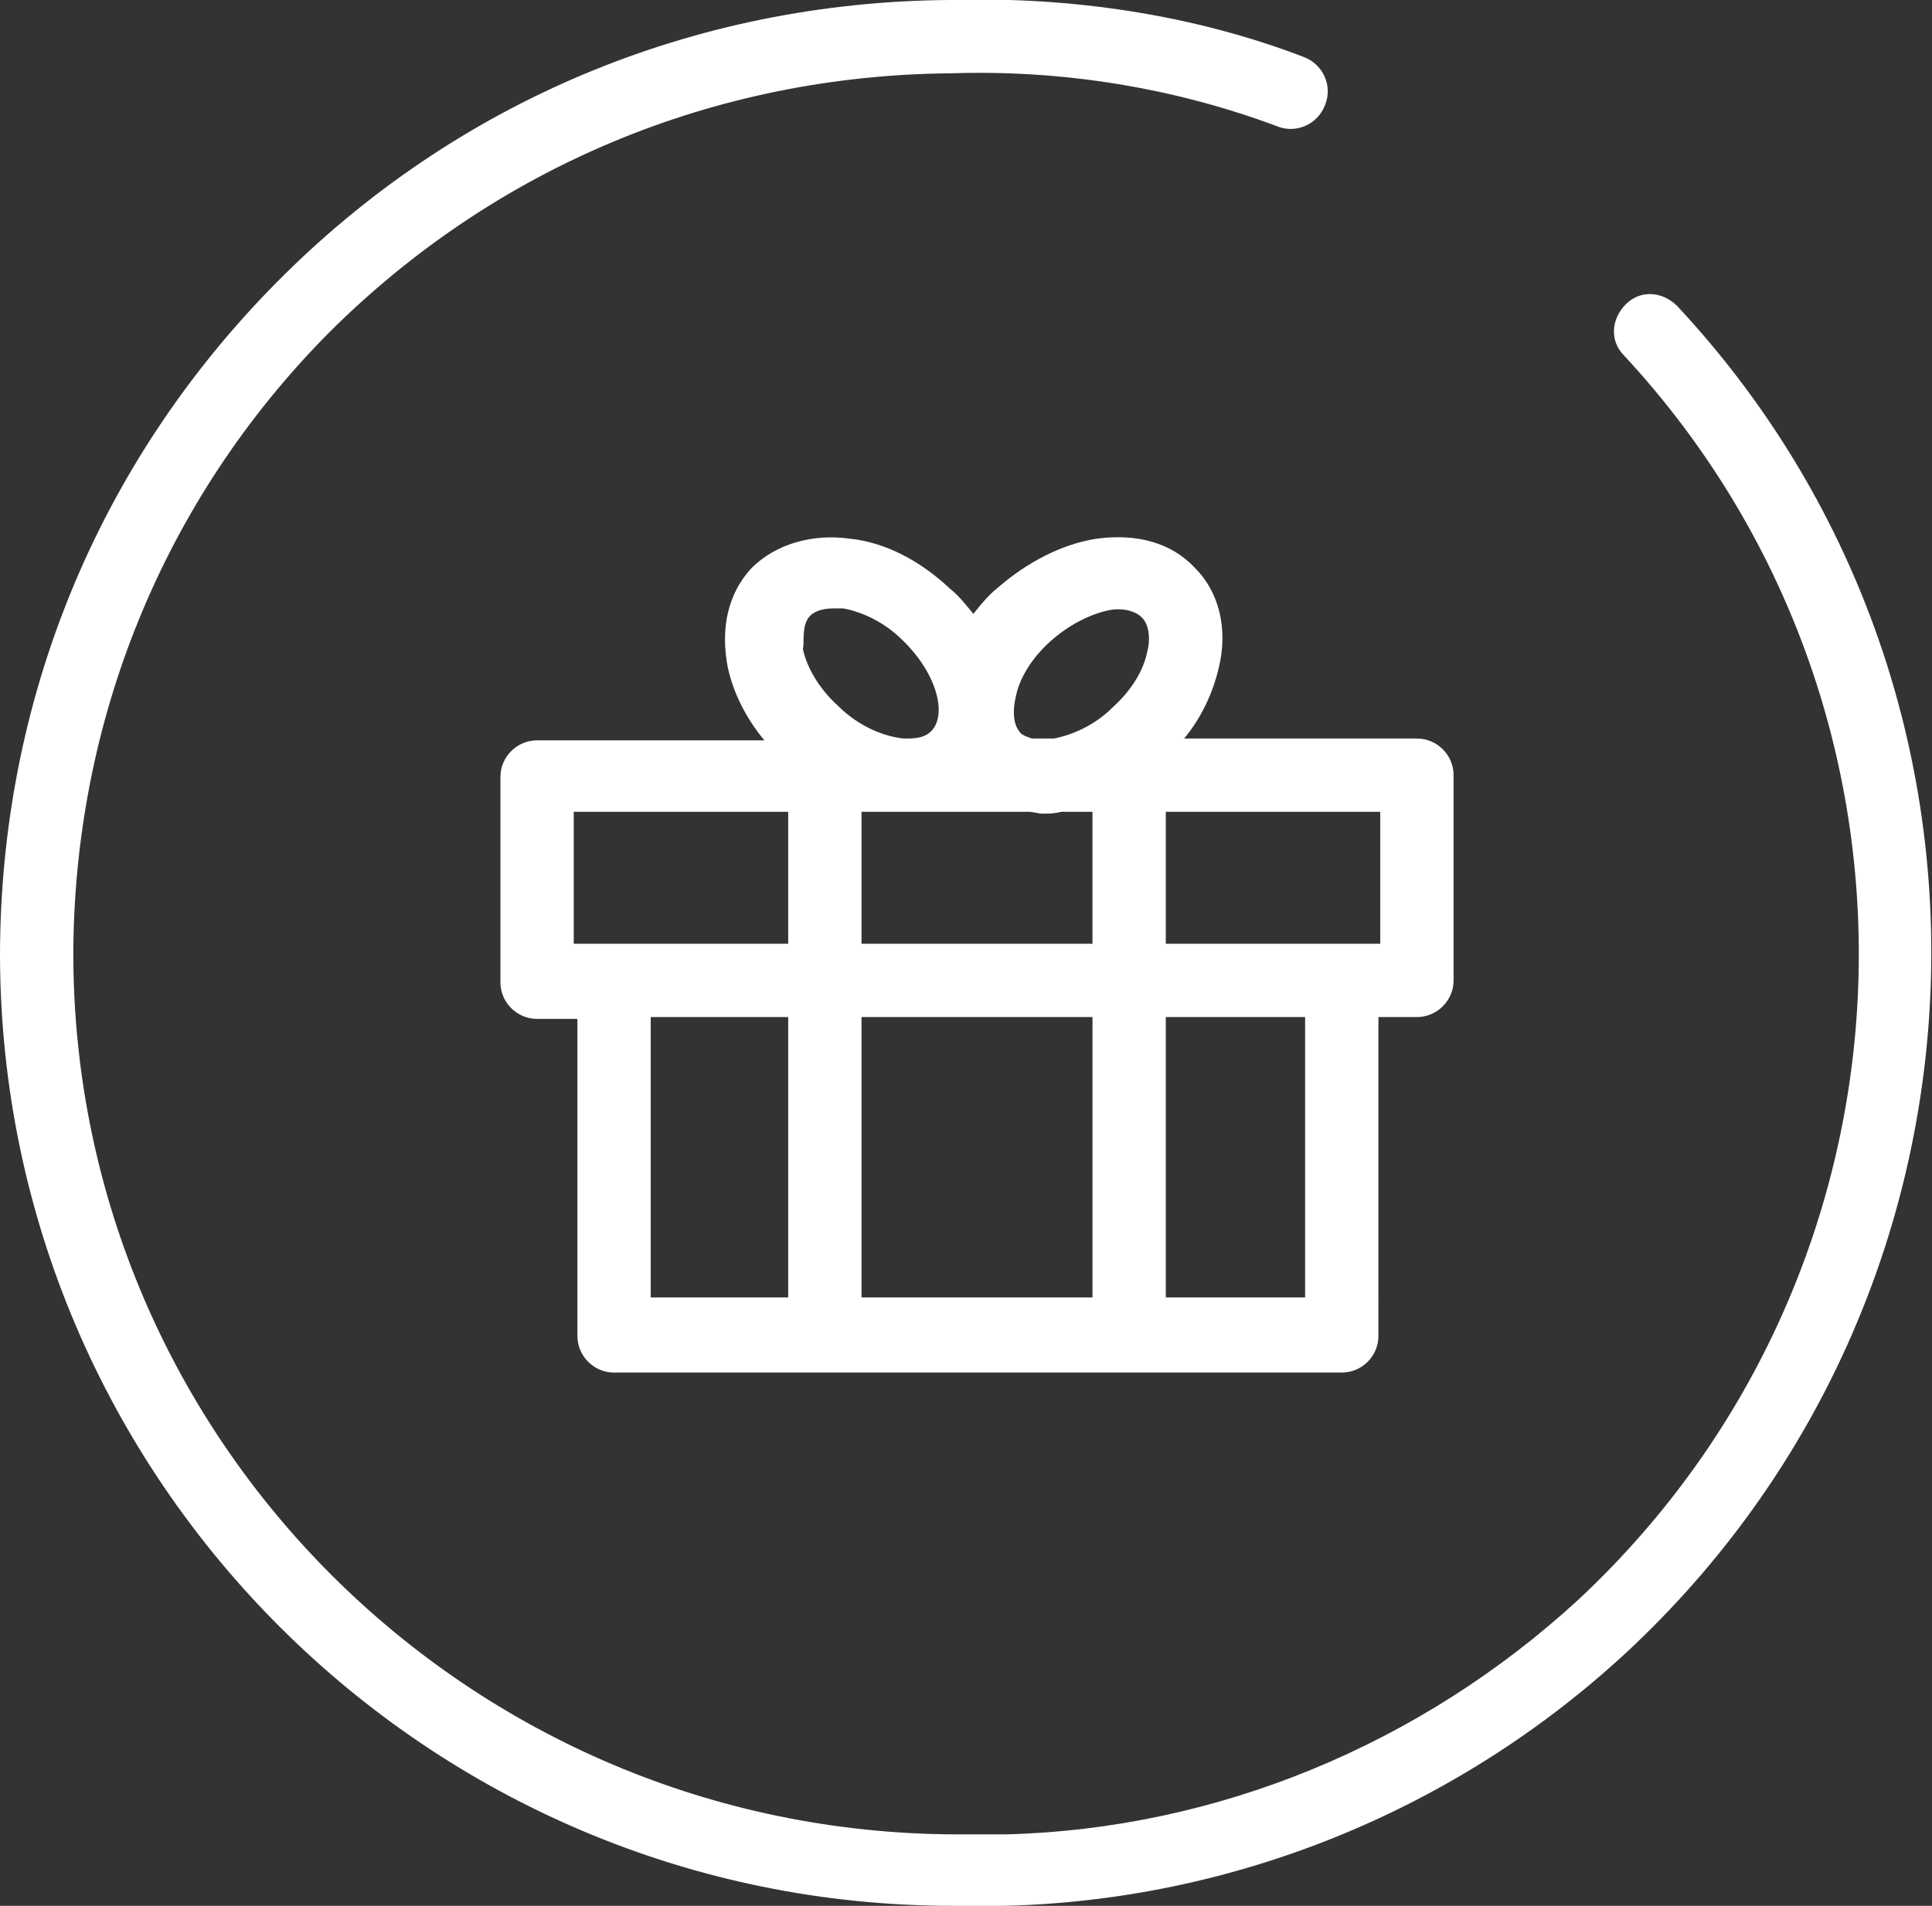
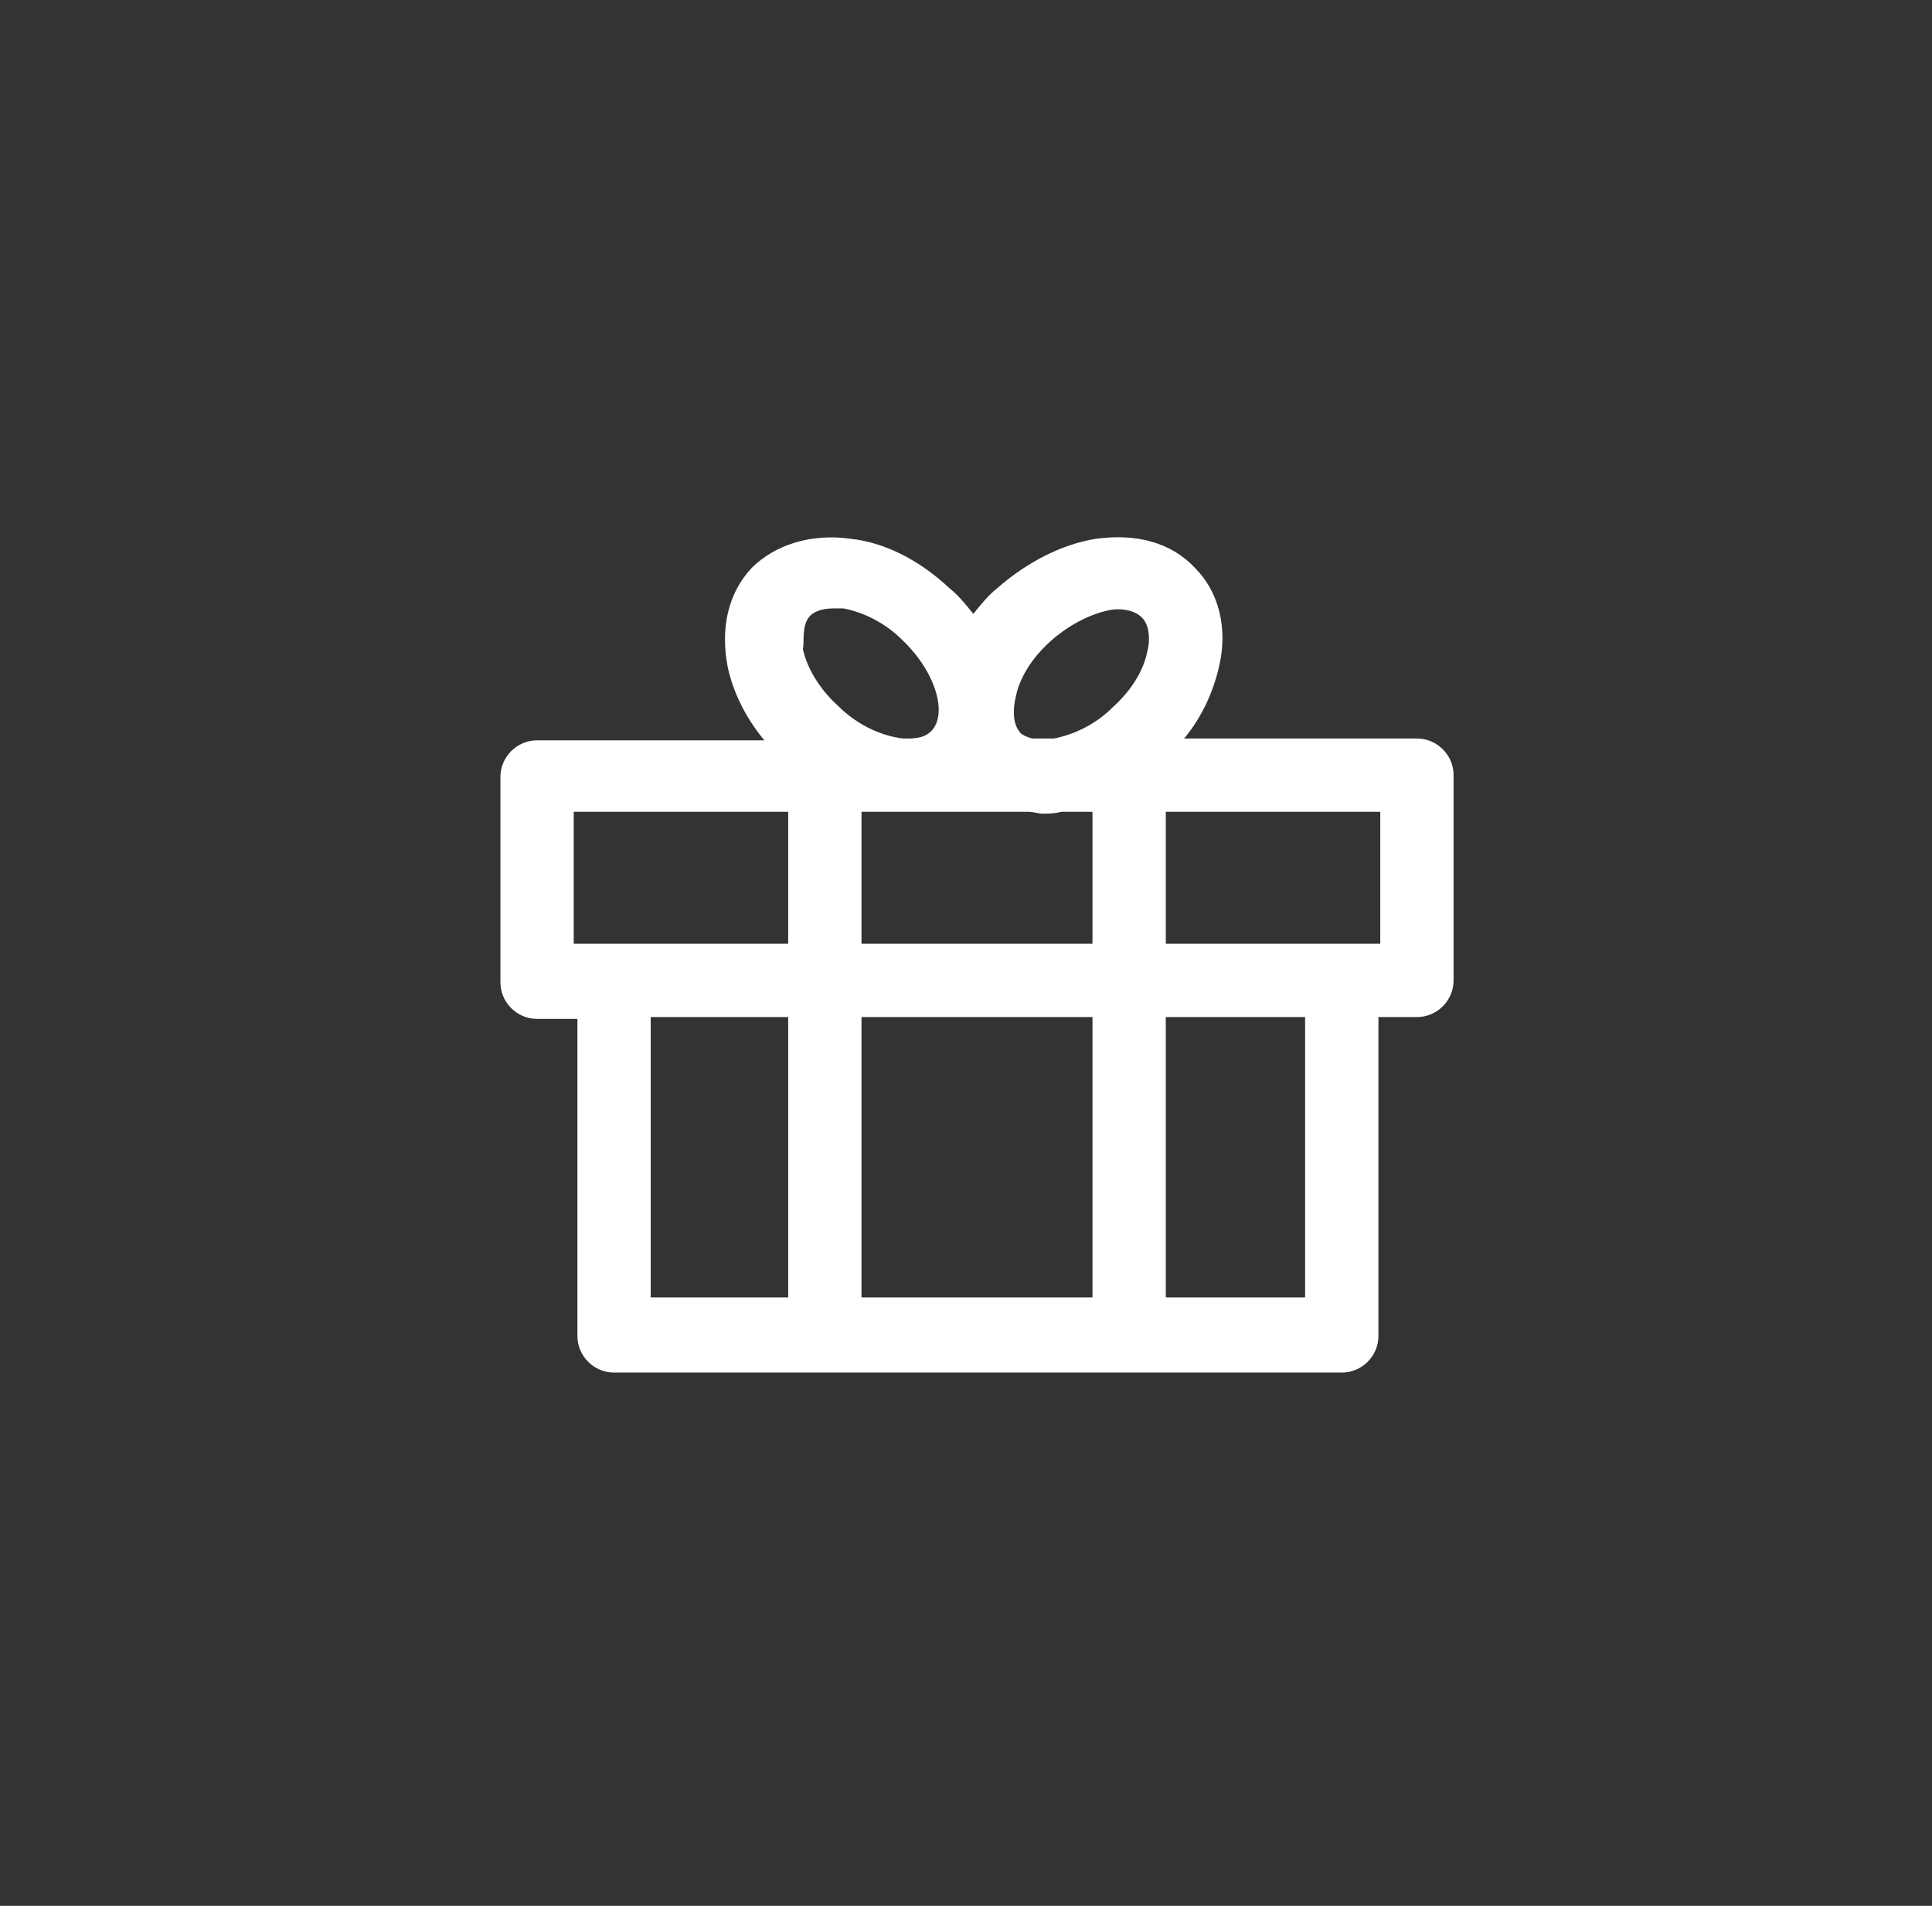
<svg xmlns="http://www.w3.org/2000/svg" version="1.1" id="Layer_1" x="0px" y="0px" width="105.4px" height="104px" viewBox="0 0 105.4 104" style="enable-background:new 0 0 105.4 104;" xml:space="preserve">
  <rect x="0" y="0" width="105.4" height="104" fill="#333333" stroke="none" />
  <style type="text/css">
	.st0{fill:#FFFFFF;}
</style>
  <title>Prod_dev</title>
  <g>
-     <path class="st0" d="M91.5,16.7c-0.8-0.8-2-0.9-2.8-0.1c-0.8,0.8-0.9,2-0.1,2.8c18,19.4,16.9,49.8-2.5,67.9   c-8.6,7.9-19.7,12.5-31.2,12.8h-2.6c-0.1,0-0.1,0-0.2,0C25.6,100,4.1,78.6,4,52.2c0-12.8,4.9-24.9,13.9-34C27,9.1,39,4.1,51.9,4   C58,3.8,64.1,4.8,69.7,6.9c1,0.4,2.2-0.1,2.6-1.2c0.4-1-0.1-2.2-1.2-2.6c-6-2.3-12.7-3.3-19.3-3.1C37.9,0.1,24.9,5.5,15.1,15.4   C5.3,25.3,0,38.3,0,52.2C0.1,80.8,23.4,104,52,104c0.1,0,0.1,0,0.2,0l2.6,0c12.5-0.3,24.6-5.2,33.9-13.8   C109.8,70.6,111,37.6,91.5,16.7z" />
    <path class="st0" d="M66.5,36.4c0.5-2.1,0-4.1-1.3-5.4c-1.3-1.4-3.2-1.9-5.4-1.6c-1.9,0.3-3.8,1.3-5.4,2.7   c-0.5,0.4-0.9,0.9-1.3,1.4c-0.4-0.5-0.8-1-1.3-1.4c-1.6-1.5-3.5-2.5-5.4-2.7c-2.1-0.3-4.1,0.3-5.4,1.6c-1.3,1.4-1.7,3.3-1.3,5.4   c0.3,1.4,1,2.8,2,4H29.3c-1.1,0-2,0.9-2,2v11.2c0,1.1,0.9,2,2,2h2.2v17.3c0,1.1,0.9,2,2,2h39.7c1.1,0,2-0.9,2-2V55.5h2.1   c1.1,0,2-0.9,2-2V42.3c0-1.1-0.9-2-2-2H64.6C65.6,39.1,66.2,37.7,66.5,36.4z M47,51.5v-7.2h2.4c0.1,0,0.2,0,0.2,0   c0.1,0,0.1,0,0.2,0h6.3c0.3,0,0.5,0.1,0.8,0.1c0.3,0,0.6,0,1-0.1h1.7v7.2H47z M59.6,55.5v15.3H47V55.5H59.6z M55.4,38.1   c0.2-1.1,0.9-2.2,1.9-3.1s2.2-1.5,3.2-1.7c0.4-0.1,1.3-0.1,1.8,0.4c0.5,0.5,0.4,1.5,0.3,1.8c-0.2,1.1-0.9,2.2-1.9,3.1   c-1,1-2.2,1.5-3.2,1.7h-1.2c-0.3-0.1-0.6-0.2-0.7-0.4C55.2,39.4,55.3,38.5,55.4,38.1z M44.2,33.6C44.2,33.6,44.2,33.6,44.2,33.6   c0.3-0.3,0.8-0.4,1.3-0.4c0.2,0,0.4,0,0.5,0c1.1,0.2,2.3,0.8,3.2,1.7c1.9,1.8,2.5,4.1,1.6,5c-0.3,0.3-0.7,0.4-1.3,0.4h-0.2   c-1-0.1-2.4-0.6-3.6-1.8c-1-0.9-1.7-2.1-1.9-3.1C43.9,35.1,43.7,34.1,44.2,33.6z M31.3,44.3H43v7.2h-9.5h-2.2V44.3z M35.5,55.5H43   v15.3h-7.5V55.5z M71.2,70.8h-7.6V55.5h7.6V70.8z M75.3,51.5h-2.1h-9.6v-7.2h11.7V51.5z" />
  </g>
</svg>